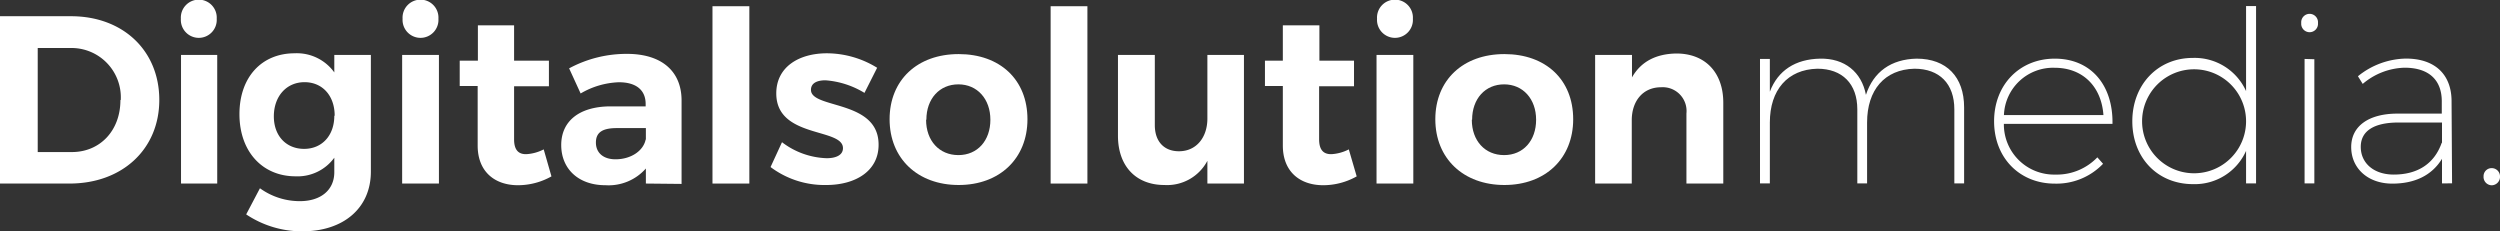
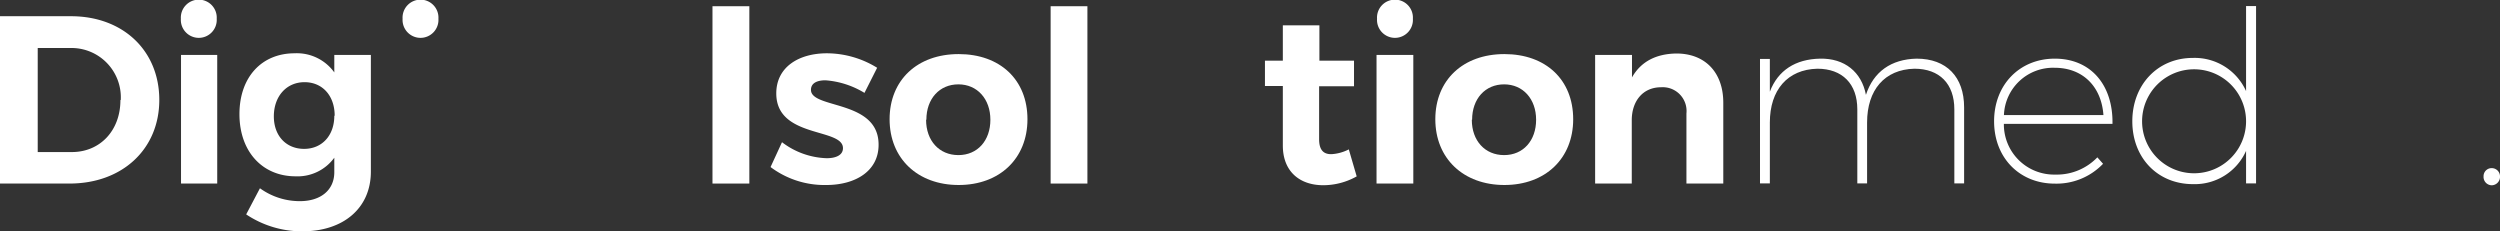
<svg xmlns="http://www.w3.org/2000/svg" viewBox="0 0 345.27 31.95">
  <rect x="0" y="0" width="345.27" height="31.95" fill="#333333" stroke="none" />
  <defs>
    <style>.cls-1{fill:#fff;}</style>
  </defs>
  <g id="レイヤー_2" data-name="レイヤー 2">
    <g id="レイヤー_1-2" data-name="レイヤー 1">
      <path class="cls-1" d="M22,13.8C22,20.59,16.9,25.35,9.6,25.35H0V2.24H9.8C17,2.24,22,7,22,13.8Zm-5.32,0A6.82,6.82,0,0,0,9.7,6.63H5.21V21H9.93C13.8,21,16.63,18.05,16.63,13.83Z" />
      <path class="cls-1" d="M30,7.59V25.35H25V7.59Zm-.07-5a2.48,2.48,0,1,1-4.95,0,2.48,2.48,0,1,1,4.95,0Z" />
      <path class="cls-1" d="M51.22,7.59V23.7c0,5.05-3.8,8.25-9.47,8.25A13.87,13.87,0,0,1,34,29.61L35.9,26a9.37,9.37,0,0,0,5.52,1.78c2.9,0,4.75-1.55,4.75-4v-2a6.27,6.27,0,0,1-5.35,2.57c-4.59,0-7.75-3.43-7.75-8.58s3.1-8.41,7.62-8.41A6.37,6.37,0,0,1,46.17,10V7.59Zm-5,8.38c0-2.74-1.68-4.62-4.16-4.62S37.85,13.27,37.82,16,39.5,20.56,42,20.56,46.17,18.68,46.17,16Z" />
-       <path class="cls-1" d="M60.62,7.59V25.35H55.54V7.59Zm-.07-5a2.48,2.48,0,1,1-4.95,0,2.48,2.48,0,1,1,4.95,0Z" />
-       <path class="cls-1" d="M76.16,24.36a9.44,9.44,0,0,1-4.62,1.22c-3.16,0-5.57-1.82-5.57-5.48V11.88H63.49V8.38H66V3.5h5V8.38h4.81v3.53H71v7.33c0,1.49.62,2.08,1.71,2.05a5.93,5.93,0,0,0,2.38-.66Z" />
-       <path class="cls-1" d="M89.2,25.35V23.27a6.85,6.85,0,0,1-5.58,2.31c-3.79,0-6.11-2.31-6.11-5.55s2.41-5.31,6.77-5.34h4.89v-.33c0-1.88-1.26-3-3.7-3a11.14,11.14,0,0,0-5.28,1.55L78.6,9.44a16.69,16.69,0,0,1,8-2c4.76,0,7.5,2.38,7.53,6.37l0,11.59Zm0-6.08V17.69h-4c-2,0-2.9.59-2.9,2S83.32,22,85,22C87.19,22,88.87,20.79,89.17,19.27Z" />
+       <path class="cls-1" d="M60.62,7.59V25.35V7.59Zm-.07-5a2.48,2.48,0,1,1-4.95,0,2.48,2.48,0,1,1,4.95,0Z" />
      <path class="cls-1" d="M103.49.86V25.35H98.4V.86Z" />
      <path class="cls-1" d="M114,11.09c-1.18,0-2,.4-2,1.32,0,2.67,9.37,1.32,9.34,7.59,0,3.63-3.2,5.55-7.23,5.55a12.38,12.38,0,0,1-7.69-2.48L108,19.64a10.71,10.71,0,0,0,6.17,2.21c1.29,0,2.25-.43,2.25-1.39,0-2.84-9.21-1.32-9.21-7.56,0-3.66,3.13-5.54,7-5.54a13.28,13.28,0,0,1,6.93,2l-1.75,3.47A12,12,0,0,0,114,11.09Z" />
      <path class="cls-1" d="M141.9,16.47c0,5.41-3.83,9.08-9.5,9.08s-9.54-3.67-9.54-9.08,3.83-9,9.54-9S141.9,11,141.9,16.47Zm-14,.07c0,2.9,1.82,4.88,4.46,4.88s4.42-2,4.42-4.88-1.82-4.89-4.42-4.89S127.94,13.63,127.94,16.54Z" />
      <path class="cls-1" d="M150.18.86V25.35H145.1V.86Z" />
-       <path class="cls-1" d="M171.8,7.59V25.35h-5.05V22.21a6.29,6.29,0,0,1-5.94,3.34c-3.93,0-6.41-2.61-6.41-6.8V7.59h5.09v9.7c0,2.25,1.28,3.6,3.33,3.6,2.44,0,3.93-1.95,3.93-4.52V7.59Z" />
      <path class="cls-1" d="M187.37,24.36a9.44,9.44,0,0,1-4.62,1.22c-3.17,0-5.58-1.82-5.58-5.48V11.88H174.7V8.38h2.47V3.5h5.05V8.38H187v3.53h-4.82v7.33c0,1.49.63,2.08,1.72,2.05a5.93,5.93,0,0,0,2.38-.66Z" />
      <path class="cls-1" d="M195.19,7.59V25.35h-5.08V7.59Zm-.06-5a2.48,2.48,0,1,1-4.95,0,2.48,2.48,0,1,1,4.95,0Z" />
      <path class="cls-1" d="M217.27,16.47c0,5.41-3.83,9.08-9.5,9.08s-9.54-3.67-9.54-9.08,3.83-9,9.54-9S217.27,11,217.27,16.47Zm-14,.07c0,2.9,1.82,4.88,4.46,4.88s4.42-2,4.42-4.88-1.82-4.89-4.42-4.89S203.31,13.63,203.31,16.54Z" />
      <path class="cls-1" d="M238,14.19V25.35h-5.09V15.68a3.29,3.29,0,0,0-3.49-3.63c-2.55,0-4.06,1.94-4.06,4.55v8.75H220.3V7.59h5.09v3.1c1.25-2.21,3.36-3.26,6.14-3.3C235.49,7.39,238,10,238,14.19Z" />
      <path class="cls-1" d="M271.26,14.83v10.5h-1.35V15.1c0-3.53-2.05-5.61-5.51-5.61-4.13.1-6.54,2.94-6.54,7.43v8.41h-1.35V15.1c0-3.53-2.08-5.61-5.51-5.61-4.13.1-6.57,2.94-6.57,7.43v8.41h-1.36V8.14h1.36v4.52c1.12-2.94,3.53-4.49,6.93-4.56s5.74,1.85,6.34,5c1.05-3.21,3.49-4.92,7-5C268.85,8.1,271.26,10.64,271.26,14.83Z" />
      <path class="cls-1" d="M291.75,17.11h-15a6.93,6.93,0,0,0,7.1,7,7.76,7.76,0,0,0,5.81-2.38l.79.89a8.9,8.9,0,0,1-6.67,2.74c-4.85,0-8.38-3.56-8.38-8.61s3.53-8.65,8.38-8.65C288.81,8.1,291.85,11.8,291.75,17.11Zm-1.25-1.22c-.27-3.89-2.81-6.53-6.74-6.53a6.79,6.79,0,0,0-7,6.53Z" />
      <path class="cls-1" d="M311.58.84V25.33H310.2V20.84a7.76,7.76,0,0,1-7.33,4.59c-4.88,0-8.38-3.63-8.38-8.68S298,8,302.84,8a7.78,7.78,0,0,1,7.36,4.58V.84ZM310.2,16.75a7.18,7.18,0,1,0-14.36,0,7.18,7.18,0,1,0,14.36,0Z" />
-       <path class="cls-1" d="M320.13,3.18a1.16,1.16,0,1,1-2.31,0,1.16,1.16,0,1,1,2.31,0Zm-.5,5V25.33h-1.35V8.14Z" />
-       <path class="cls-1" d="M337.26,25.33l0-3.4c-1.45,2.38-3.89,3.43-6.86,3.43-3.4,0-5.68-2.14-5.68-5.05s2.44-4.62,6.4-4.62h6.11V14c0-2.9-1.72-4.65-5.15-4.65a9.28,9.28,0,0,0-5.77,2.24l-.66-1.06a10.79,10.79,0,0,1,6.63-2.44c4.06,0,6.27,2.25,6.3,5.81l.07,11.42Zm0-5.61v-2.8h-6c-3.37,0-5.22,1.15-5.22,3.36s1.75,3.83,4.56,3.83C333.76,24.11,336.17,22.72,337.22,19.72Z" />
      <path class="cls-1" d="M345.27,24.37a1.17,1.17,0,0,1-1.15,1.22A1.15,1.15,0,0,1,343,24.37a1.11,1.11,0,0,1,1.12-1.15A1.14,1.14,0,0,1,345.27,24.37Z" />
    </g>
  </g>
</svg>